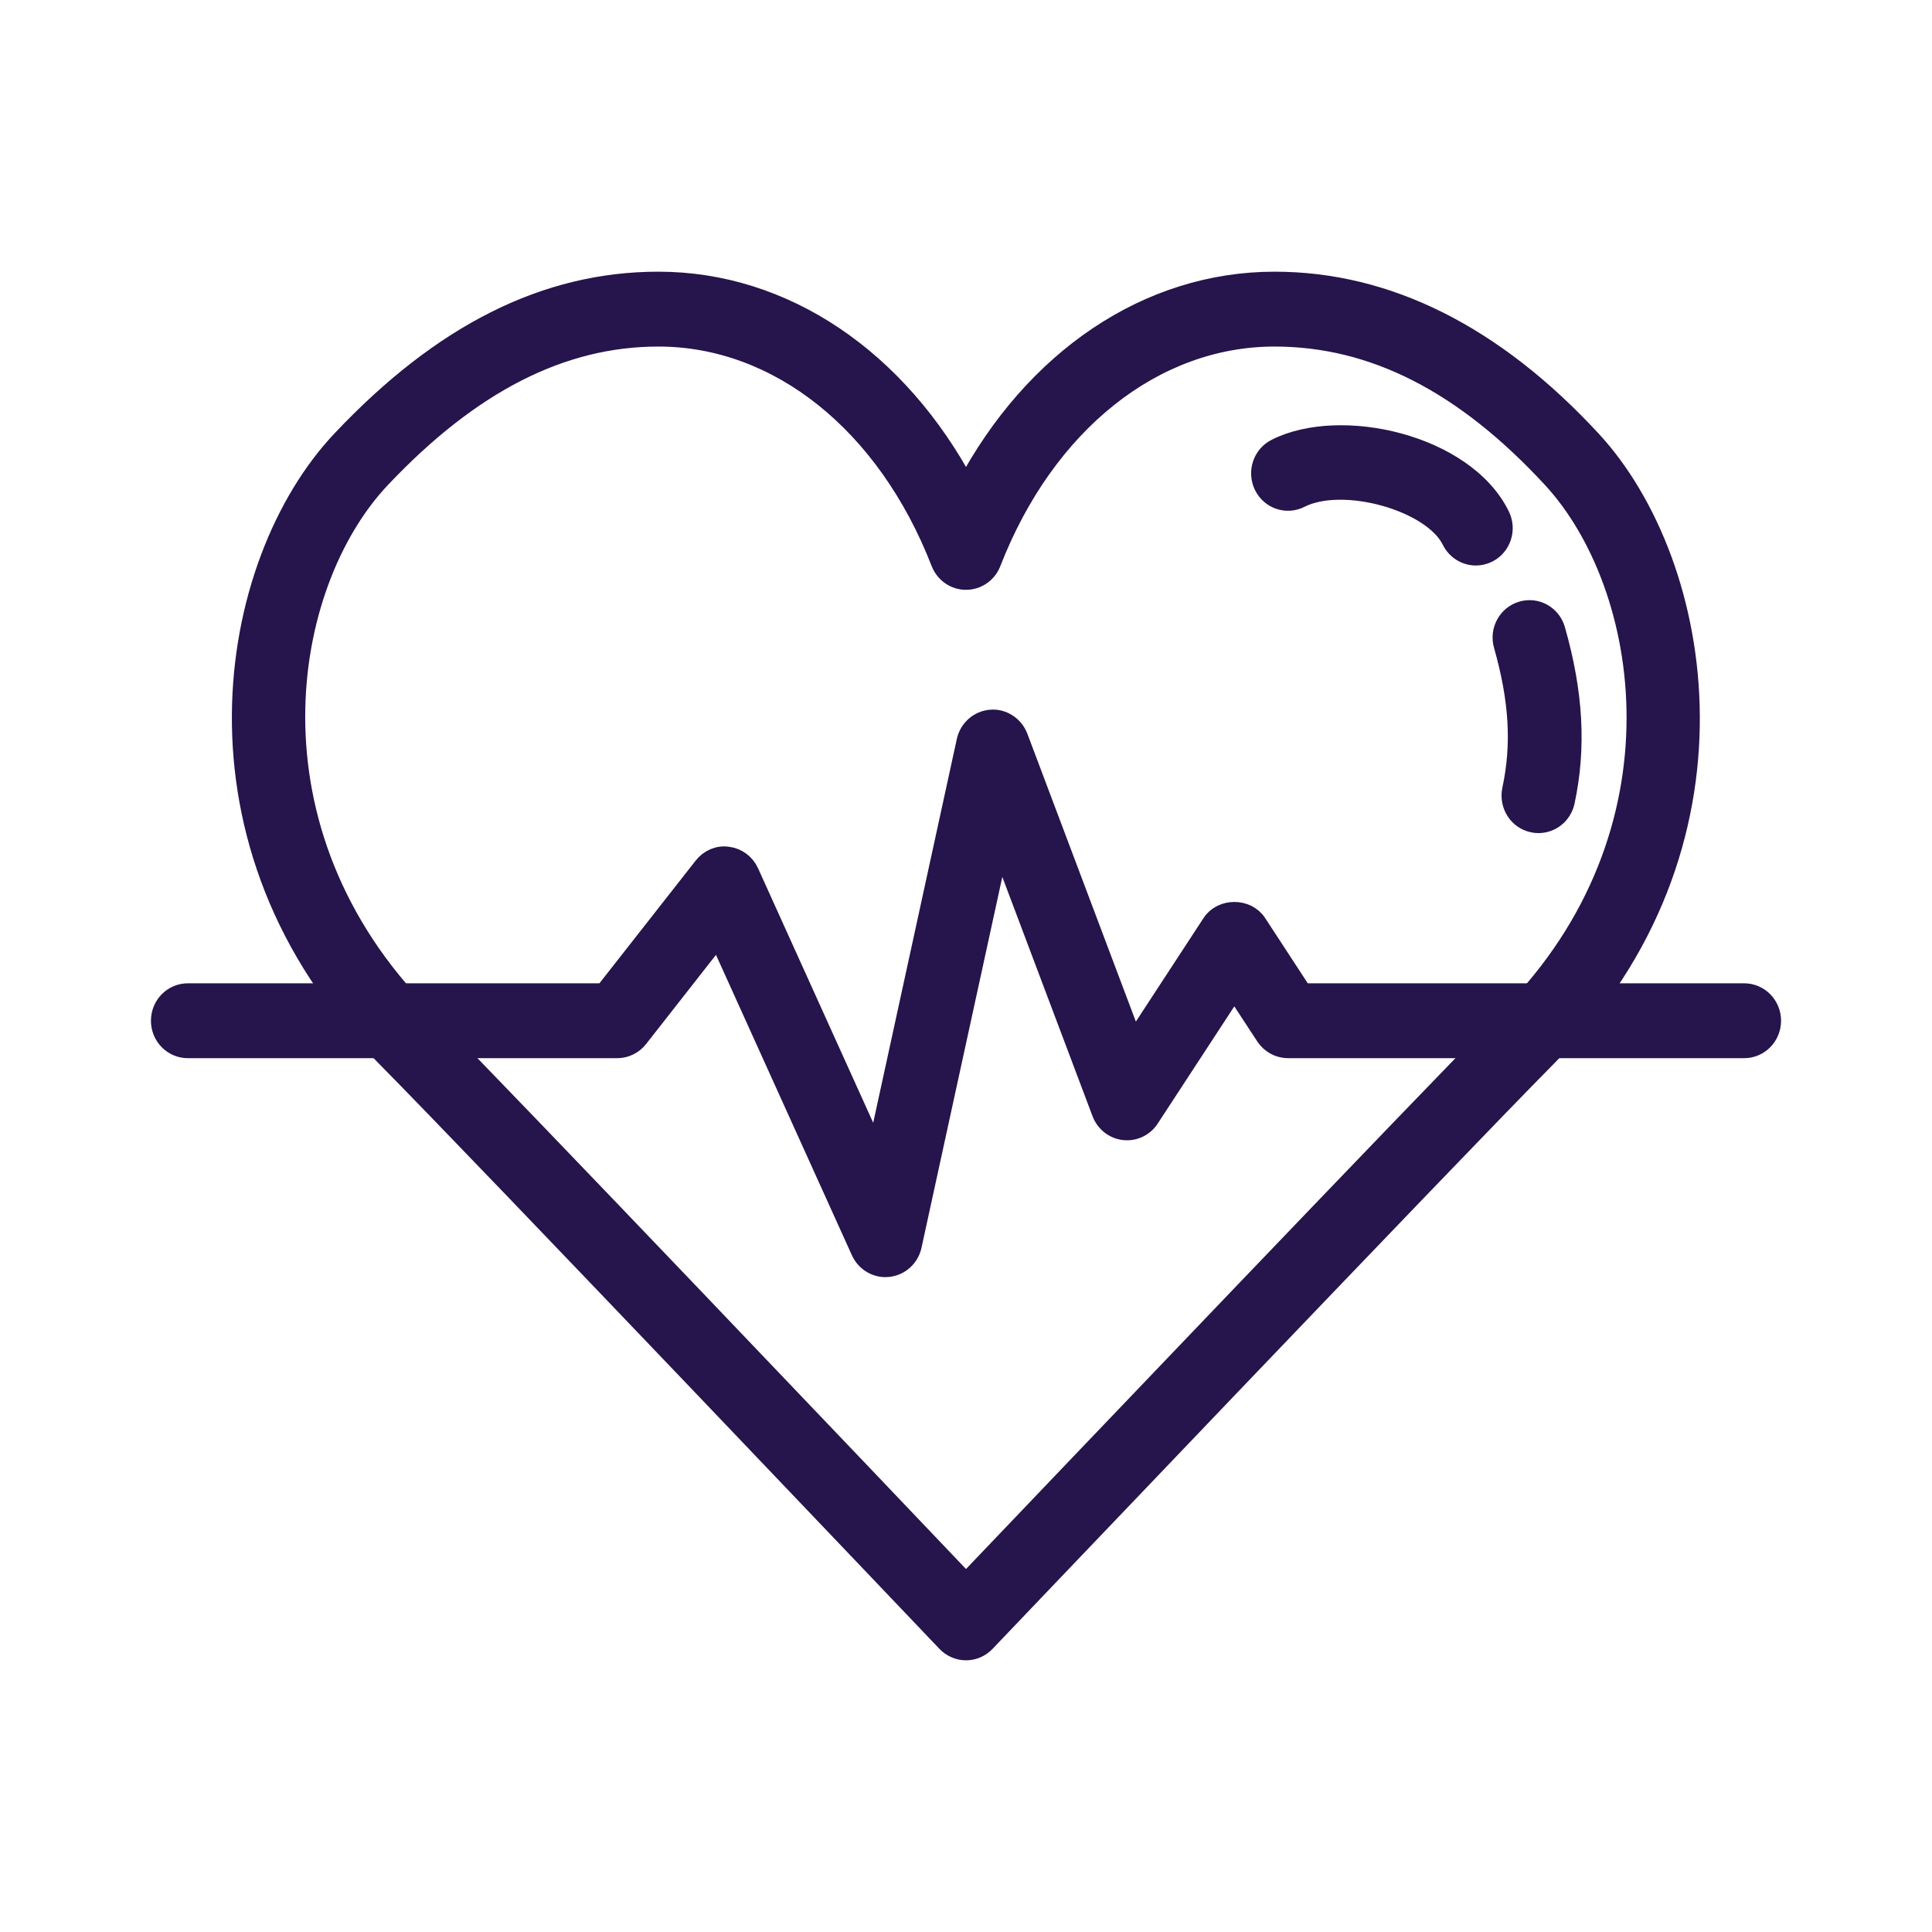
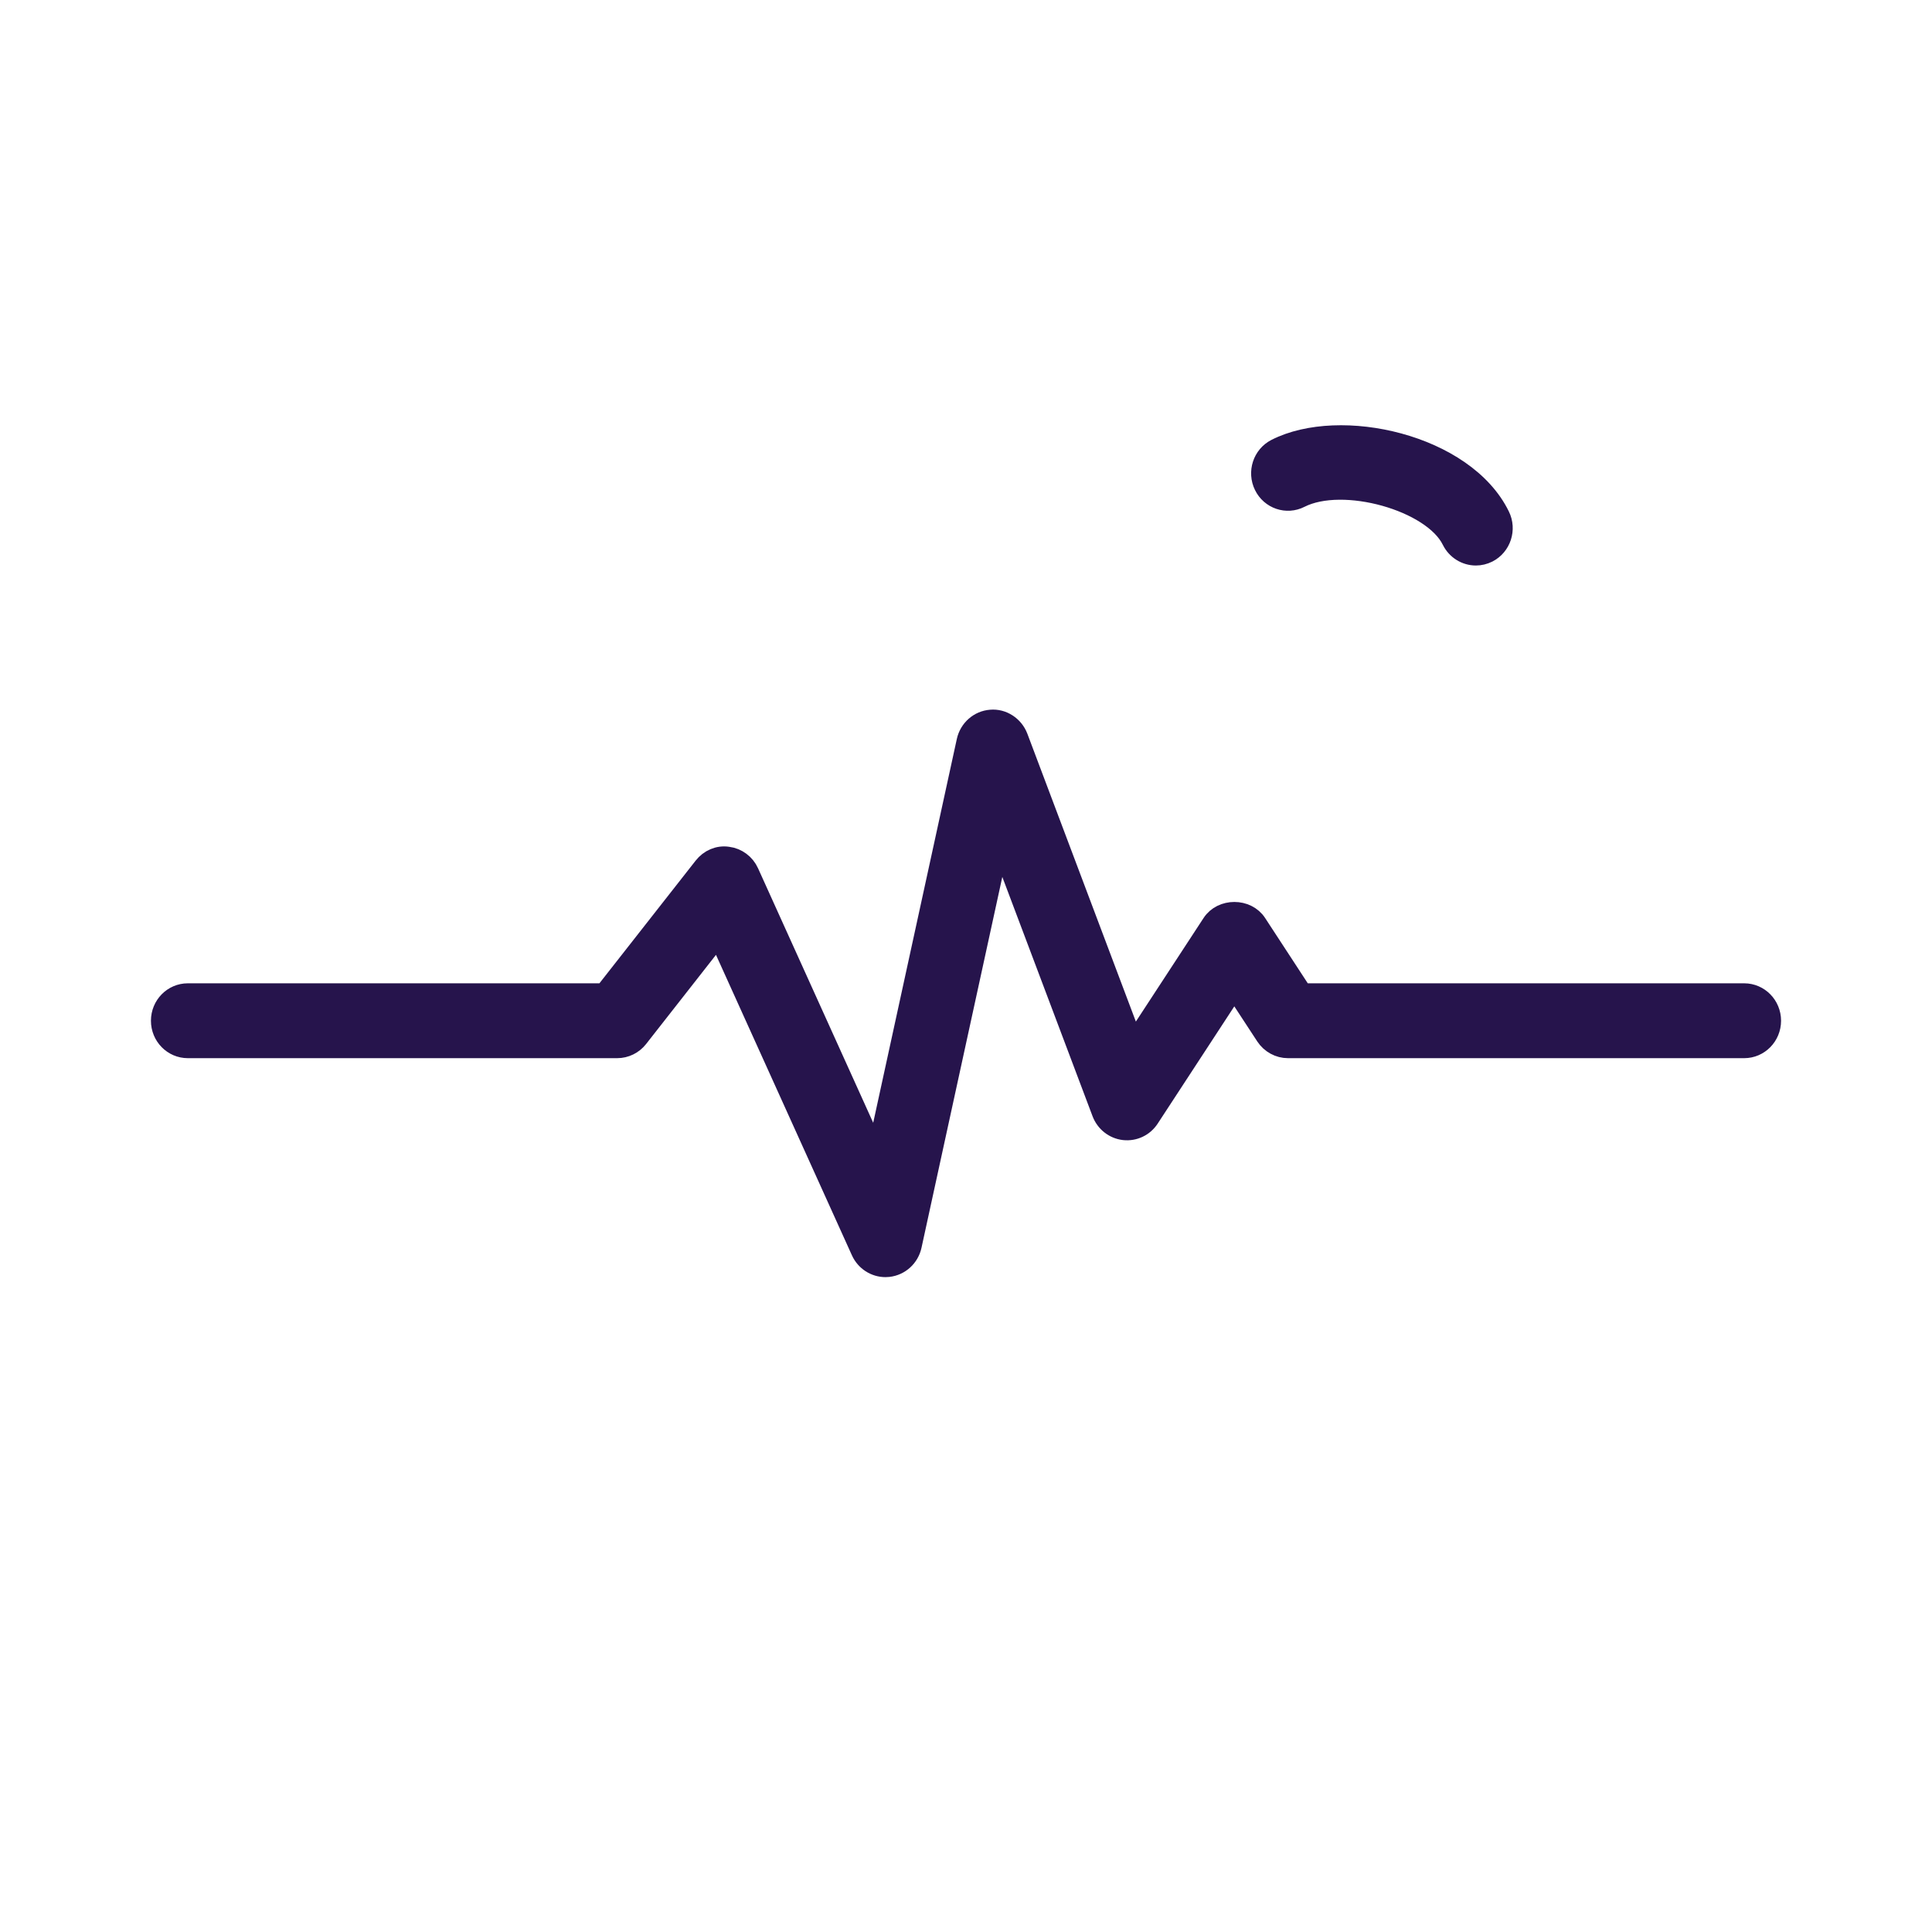
<svg xmlns="http://www.w3.org/2000/svg" width="24" height="24" viewBox="0 0 24 24" fill="none">
-   <path d="M19.111 10.224C19.088 10.224 19.064 10.222 19.04 10.216C18.86 10.177 18.747 9.995 18.785 9.812C18.906 9.25 18.873 8.695 18.68 8.015C18.628 7.835 18.73 7.646 18.907 7.594C19.084 7.541 19.269 7.645 19.32 7.826C19.543 8.61 19.581 9.287 19.437 9.958C19.403 10.116 19.265 10.224 19.111 10.224Z" fill="#26144C" stroke="#26144C" stroke-width="0.25" />
  <path d="M18.334 6.9C18.212 6.9 18.094 6.831 18.035 6.712C17.795 6.222 16.685 5.912 16.149 6.184C15.984 6.268 15.784 6.2 15.702 6.032C15.62 5.864 15.686 5.66 15.851 5.576C16.645 5.171 18.194 5.515 18.631 6.408C18.714 6.576 18.647 6.78 18.483 6.864C18.435 6.888 18.384 6.9 18.334 6.9Z" fill="#26144C" stroke="#26144C" stroke-width="0.25" />
-   <path d="M12 20.5C11.91 20.5 11.824 20.463 11.761 20.397C11.703 20.337 6.013 14.354 4.789 13.118C2.196 10.498 2.807 6.992 4.246 5.47C5.497 4.144 6.784 3.5 8.179 3.5C9.741 3.5 11.155 4.463 12 6.058C12.846 4.463 14.264 3.5 15.832 3.5C17.234 3.5 18.558 4.163 19.768 5.472C21.189 7.01 21.79 10.523 19.222 13.118C17.998 14.354 12.297 20.337 12.239 20.397C12.176 20.463 12.09 20.5 12 20.5ZM8.179 4.18C6.975 4.18 5.845 4.756 4.726 5.941C3.479 7.262 2.97 10.323 5.259 12.635C6.342 13.729 10.901 18.517 12 19.672C13.102 18.517 17.669 13.729 18.753 12.635C21.02 10.345 20.517 7.274 19.283 5.939C18.189 4.755 17.06 4.18 15.832 4.18C14.332 4.18 12.983 5.256 12.31 6.987C12.26 7.117 12.137 7.202 12 7.202C11.863 7.202 11.741 7.117 11.69 6.987C11.017 5.256 9.672 4.18 8.179 4.18Z" fill="#26144C" stroke="#26144C" stroke-width="0.25" />
  <path d="M11 15.74C10.871 15.74 10.752 15.664 10.697 15.543L8.923 11.622L7.927 12.893C7.864 12.973 7.768 13.02 7.667 13.02H2.333C2.149 13.02 2 12.868 2 12.68C2 12.492 2.149 12.34 2.333 12.34H7.507L8.74 10.768C8.812 10.676 8.925 10.625 9.041 10.643C9.155 10.657 9.255 10.731 9.303 10.838L10.889 14.343L12.008 9.207C12.04 9.06 12.162 8.952 12.309 8.941C12.453 8.928 12.592 9.019 12.645 9.158L14.08 12.965L15.056 11.472C15.18 11.282 15.487 11.282 15.611 11.472L16.178 12.34H21.667C21.851 12.34 22 12.492 22 12.68C22 12.868 21.851 13.02 21.667 13.02H16C15.889 13.02 15.785 12.963 15.723 12.869L15.333 12.273L14.277 13.889C14.208 13.995 14.088 14.052 13.963 14.038C13.84 14.024 13.734 13.941 13.689 13.822L12.419 10.454L11.325 15.474C11.294 15.616 11.178 15.722 11.035 15.738C11.024 15.739 11.012 15.74 11 15.74Z" fill="#26144C" stroke="#26144C" stroke-width="0.25" />
</svg>